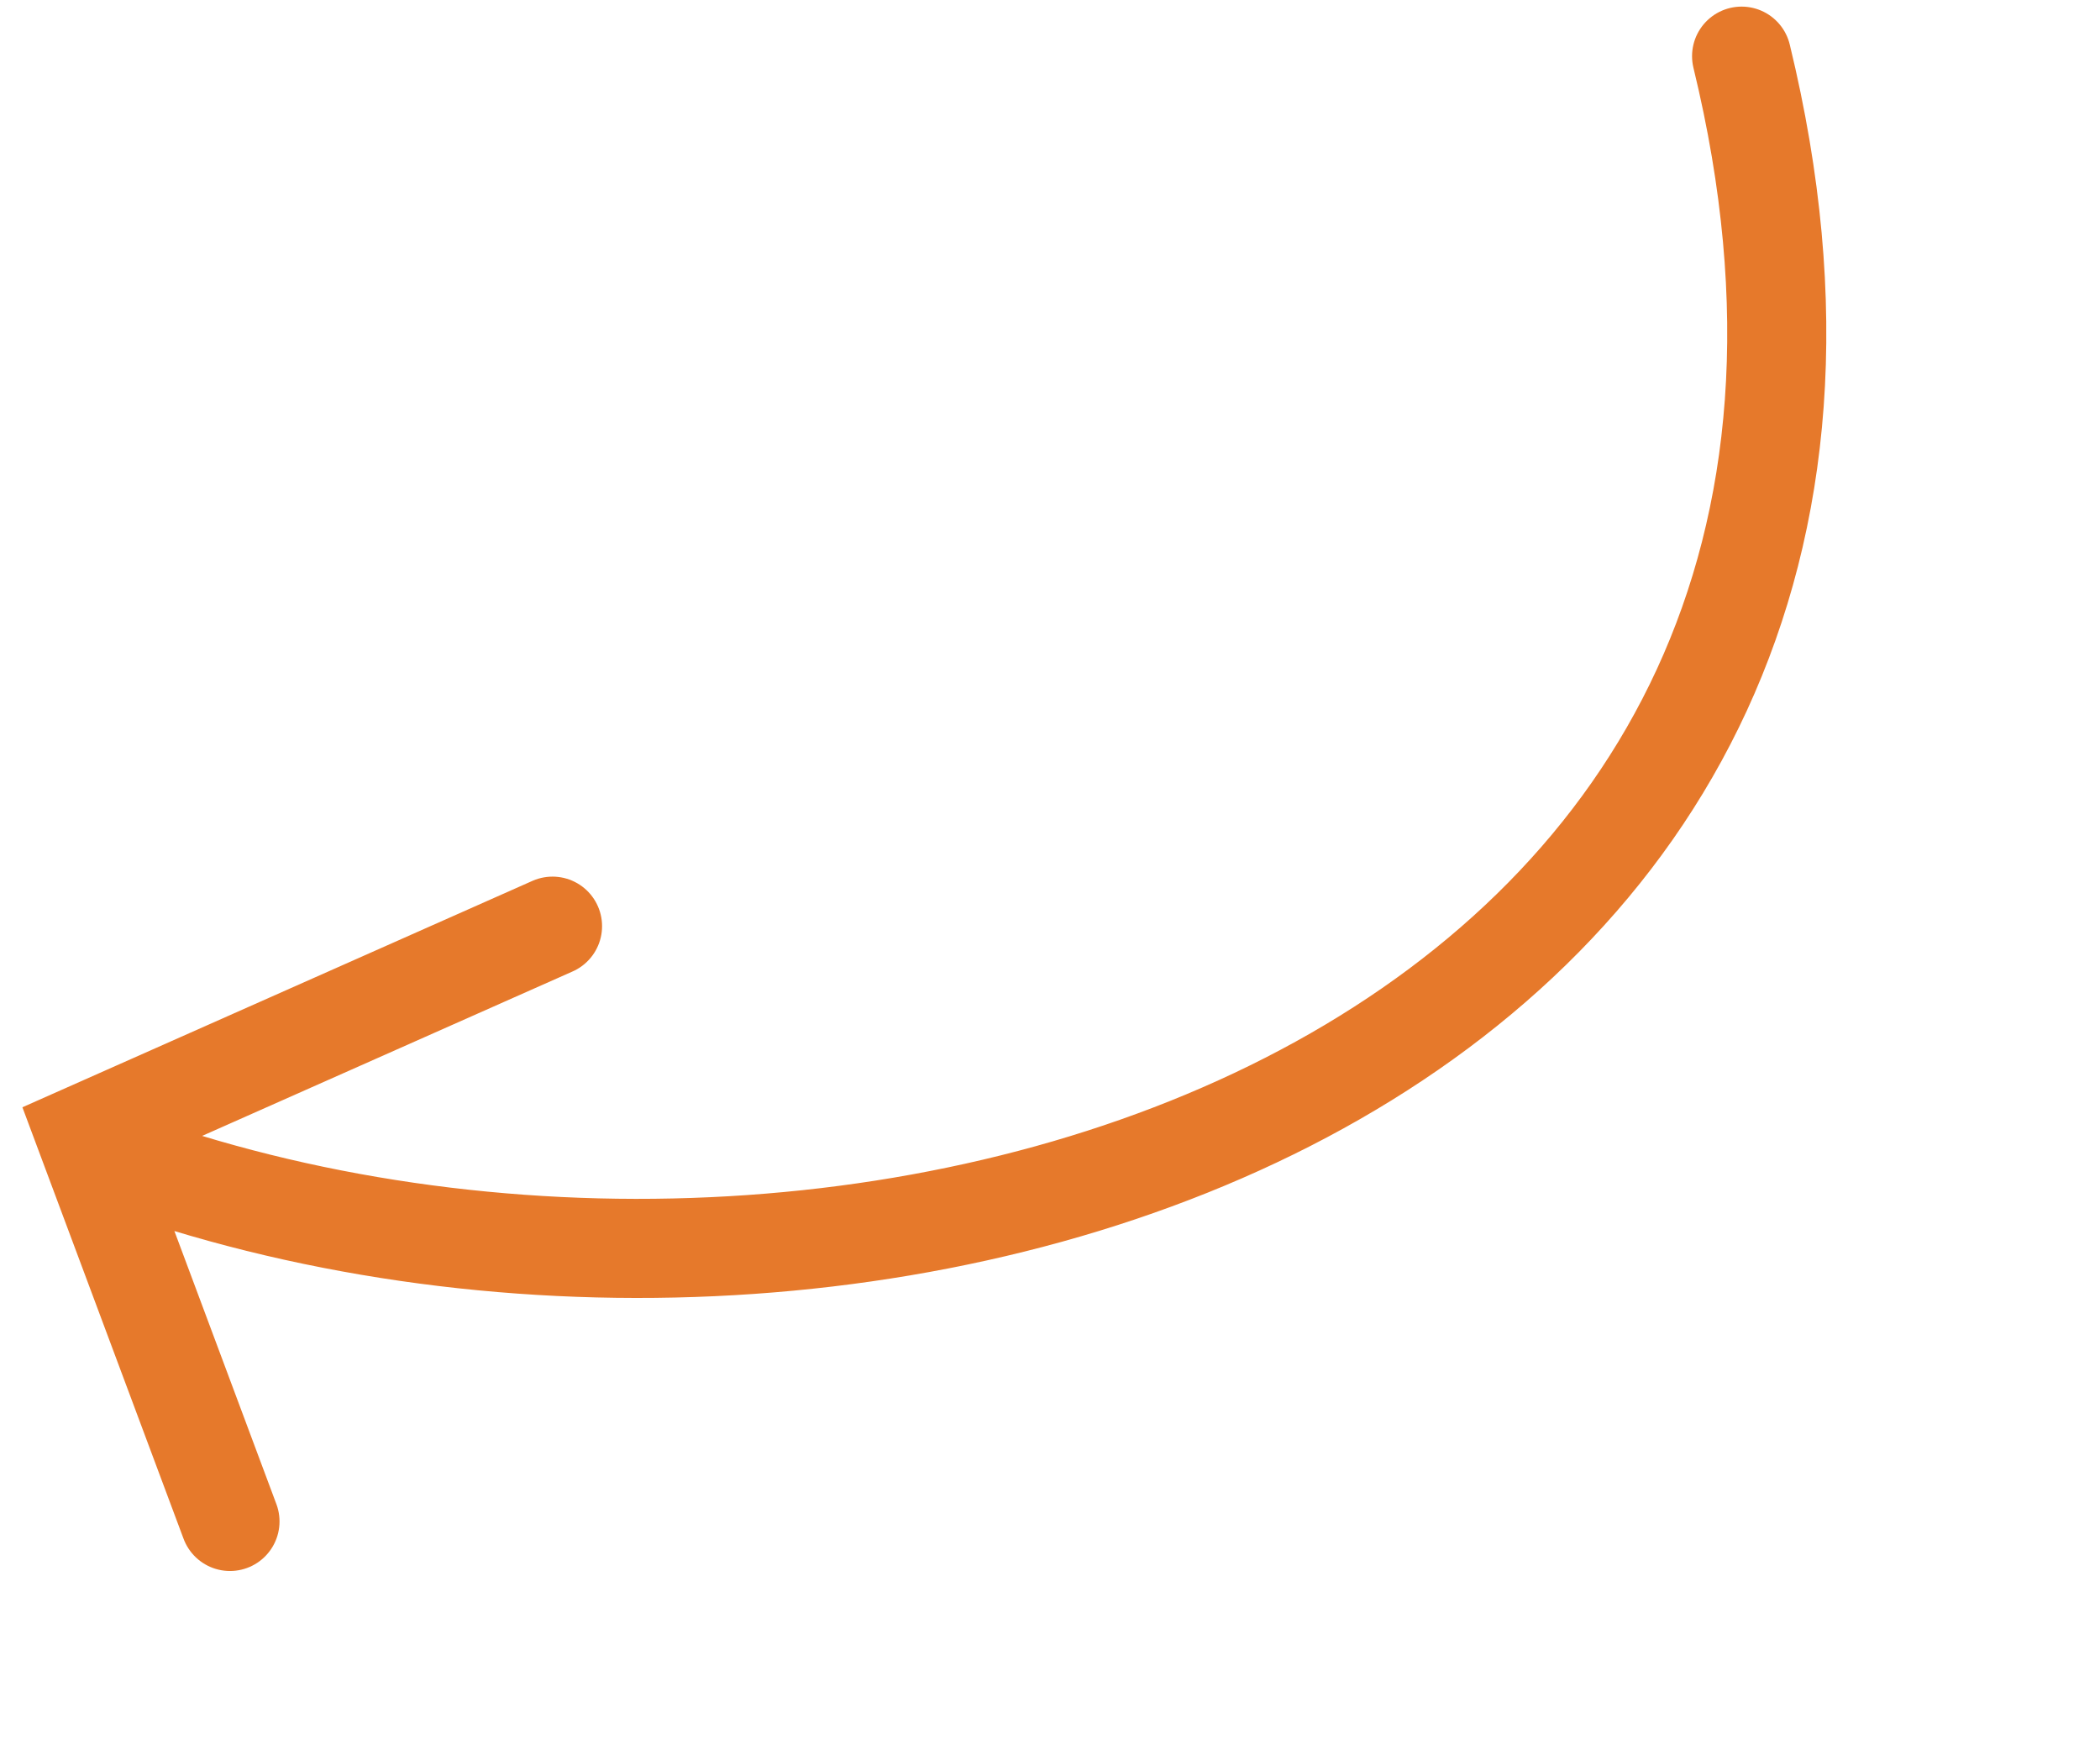
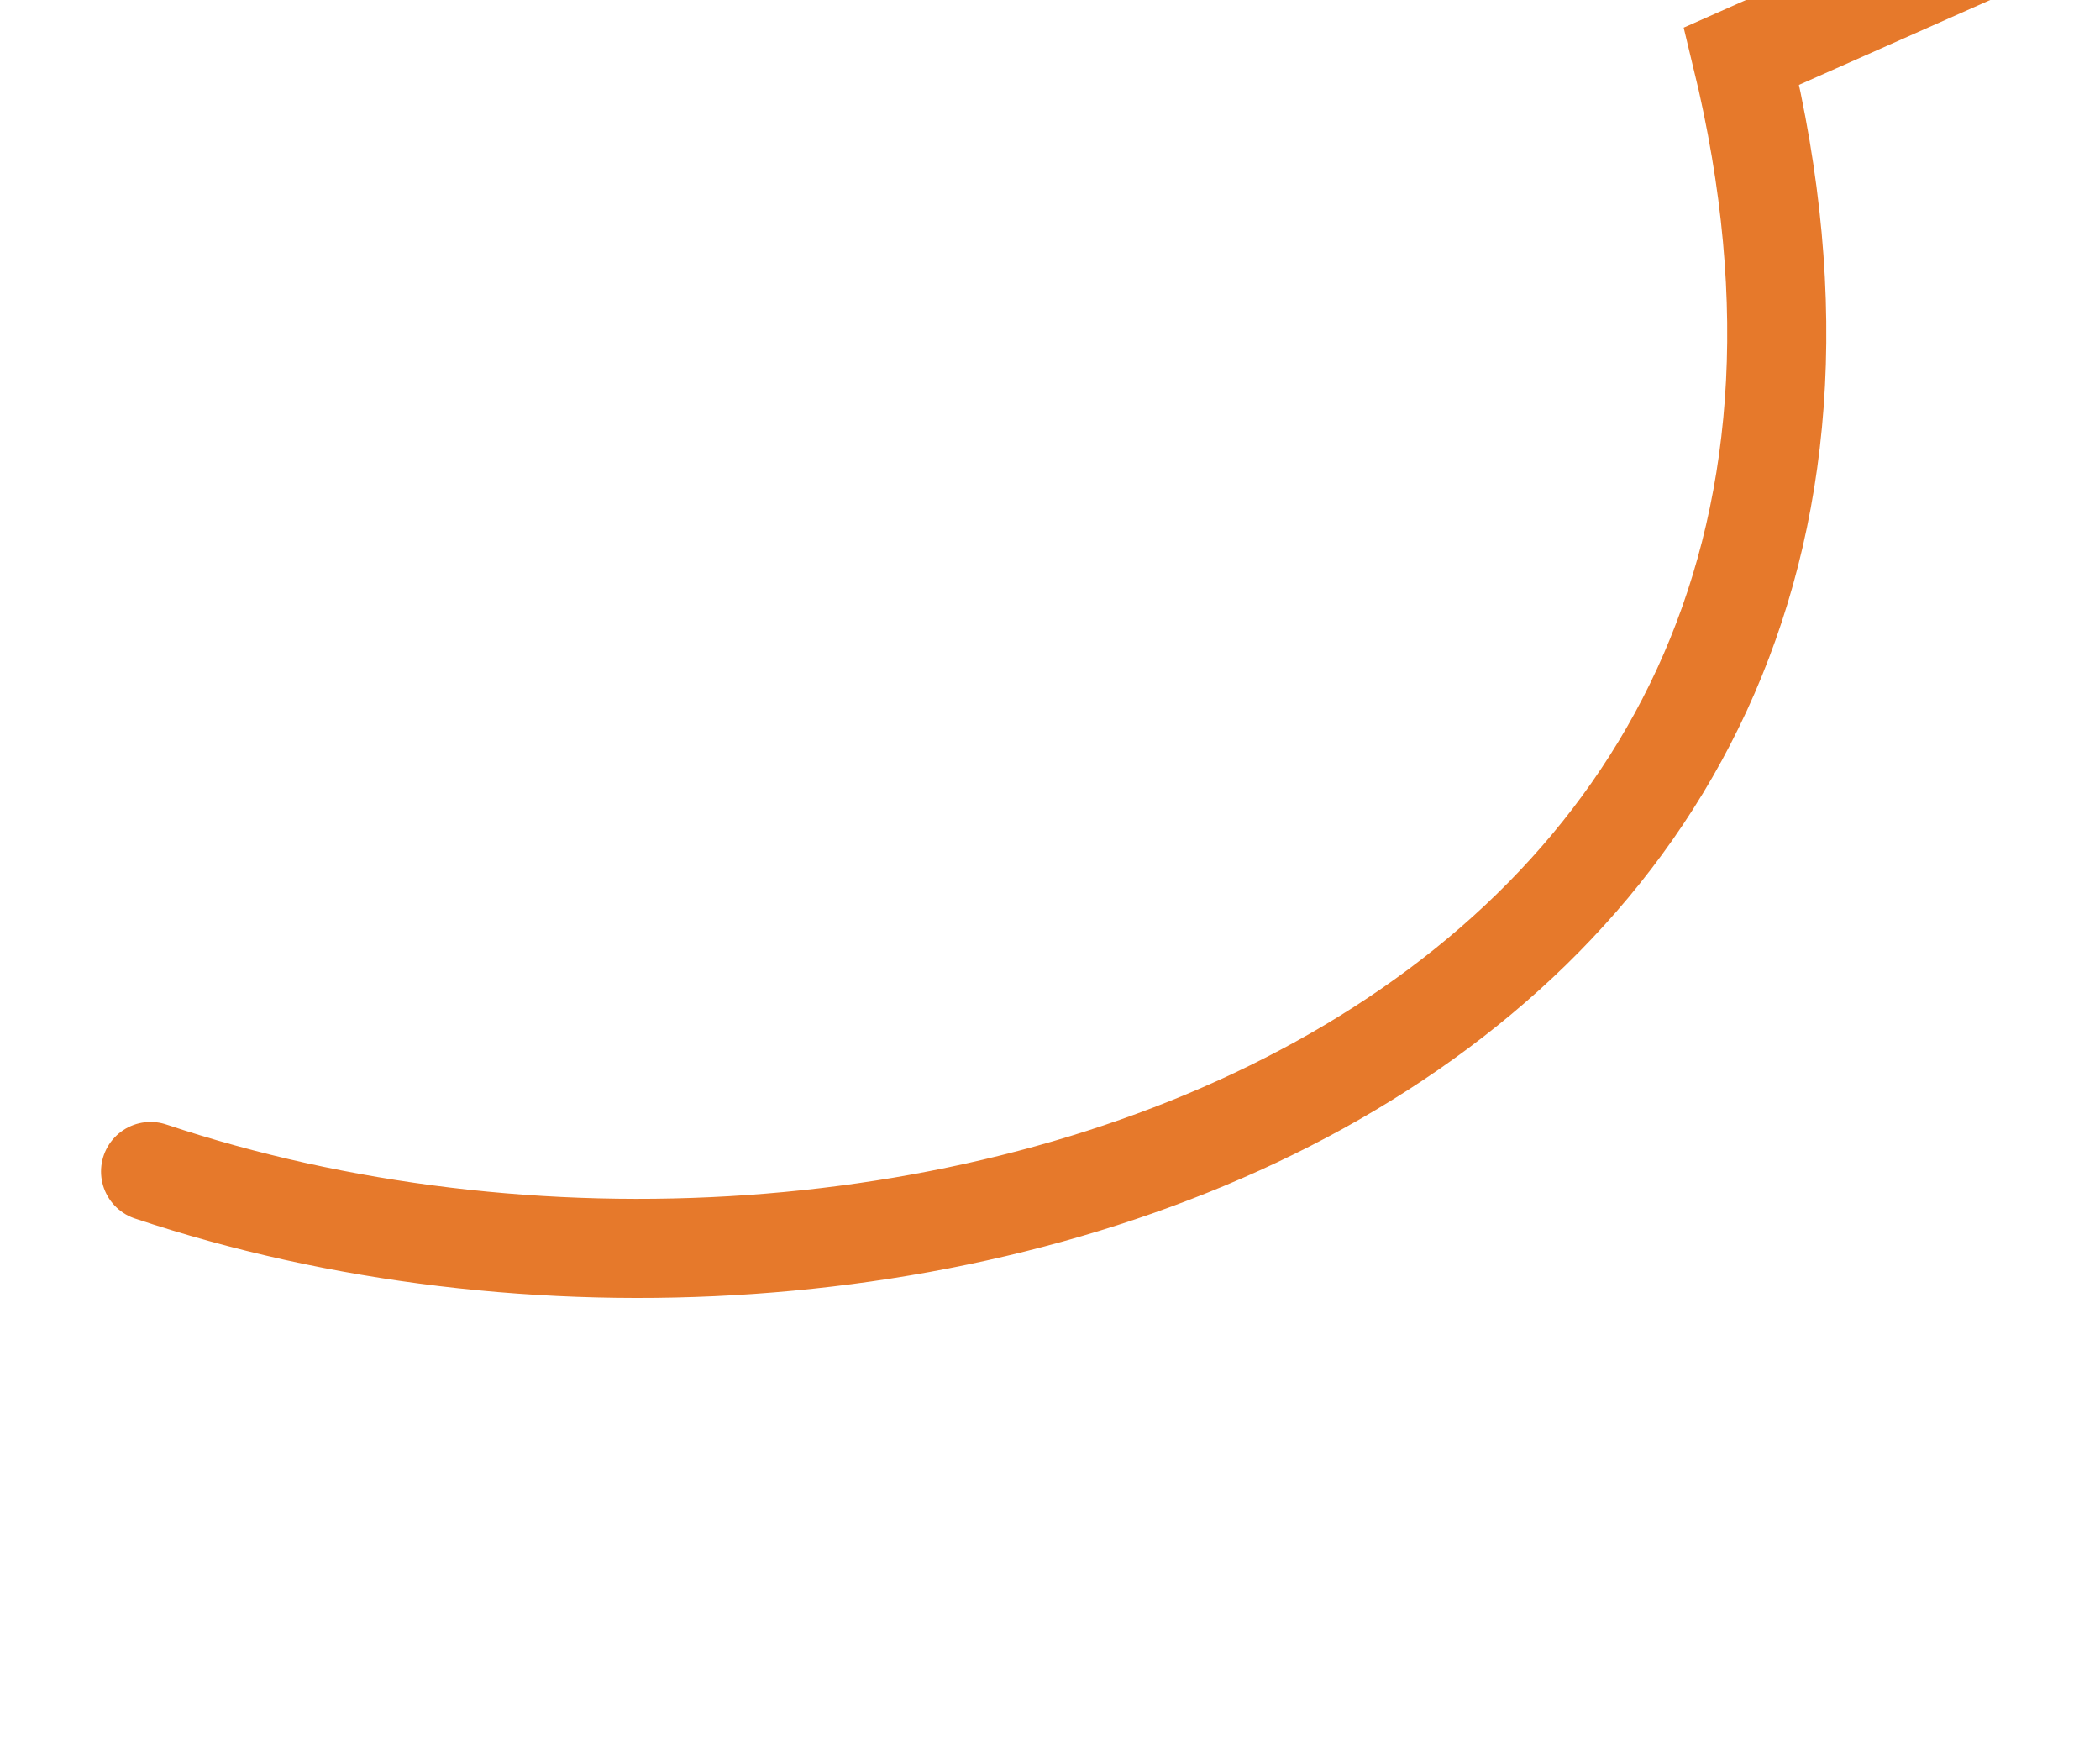
<svg xmlns="http://www.w3.org/2000/svg" width="148" height="124" fill="none">
-   <path stroke="#E6792B" stroke-linecap="round" stroke-width="6.983" d="M10.612 82.553c52.959 17.681 129.365-7.733 112.129-78.596M16.208 107.214 6 79.885l32.94-14.62" />
+   <path stroke="#E6792B" stroke-linecap="round" stroke-width="6.983" d="M10.612 82.553c52.959 17.681 129.365-7.733 112.129-78.596l32.94-14.62" />
</svg>